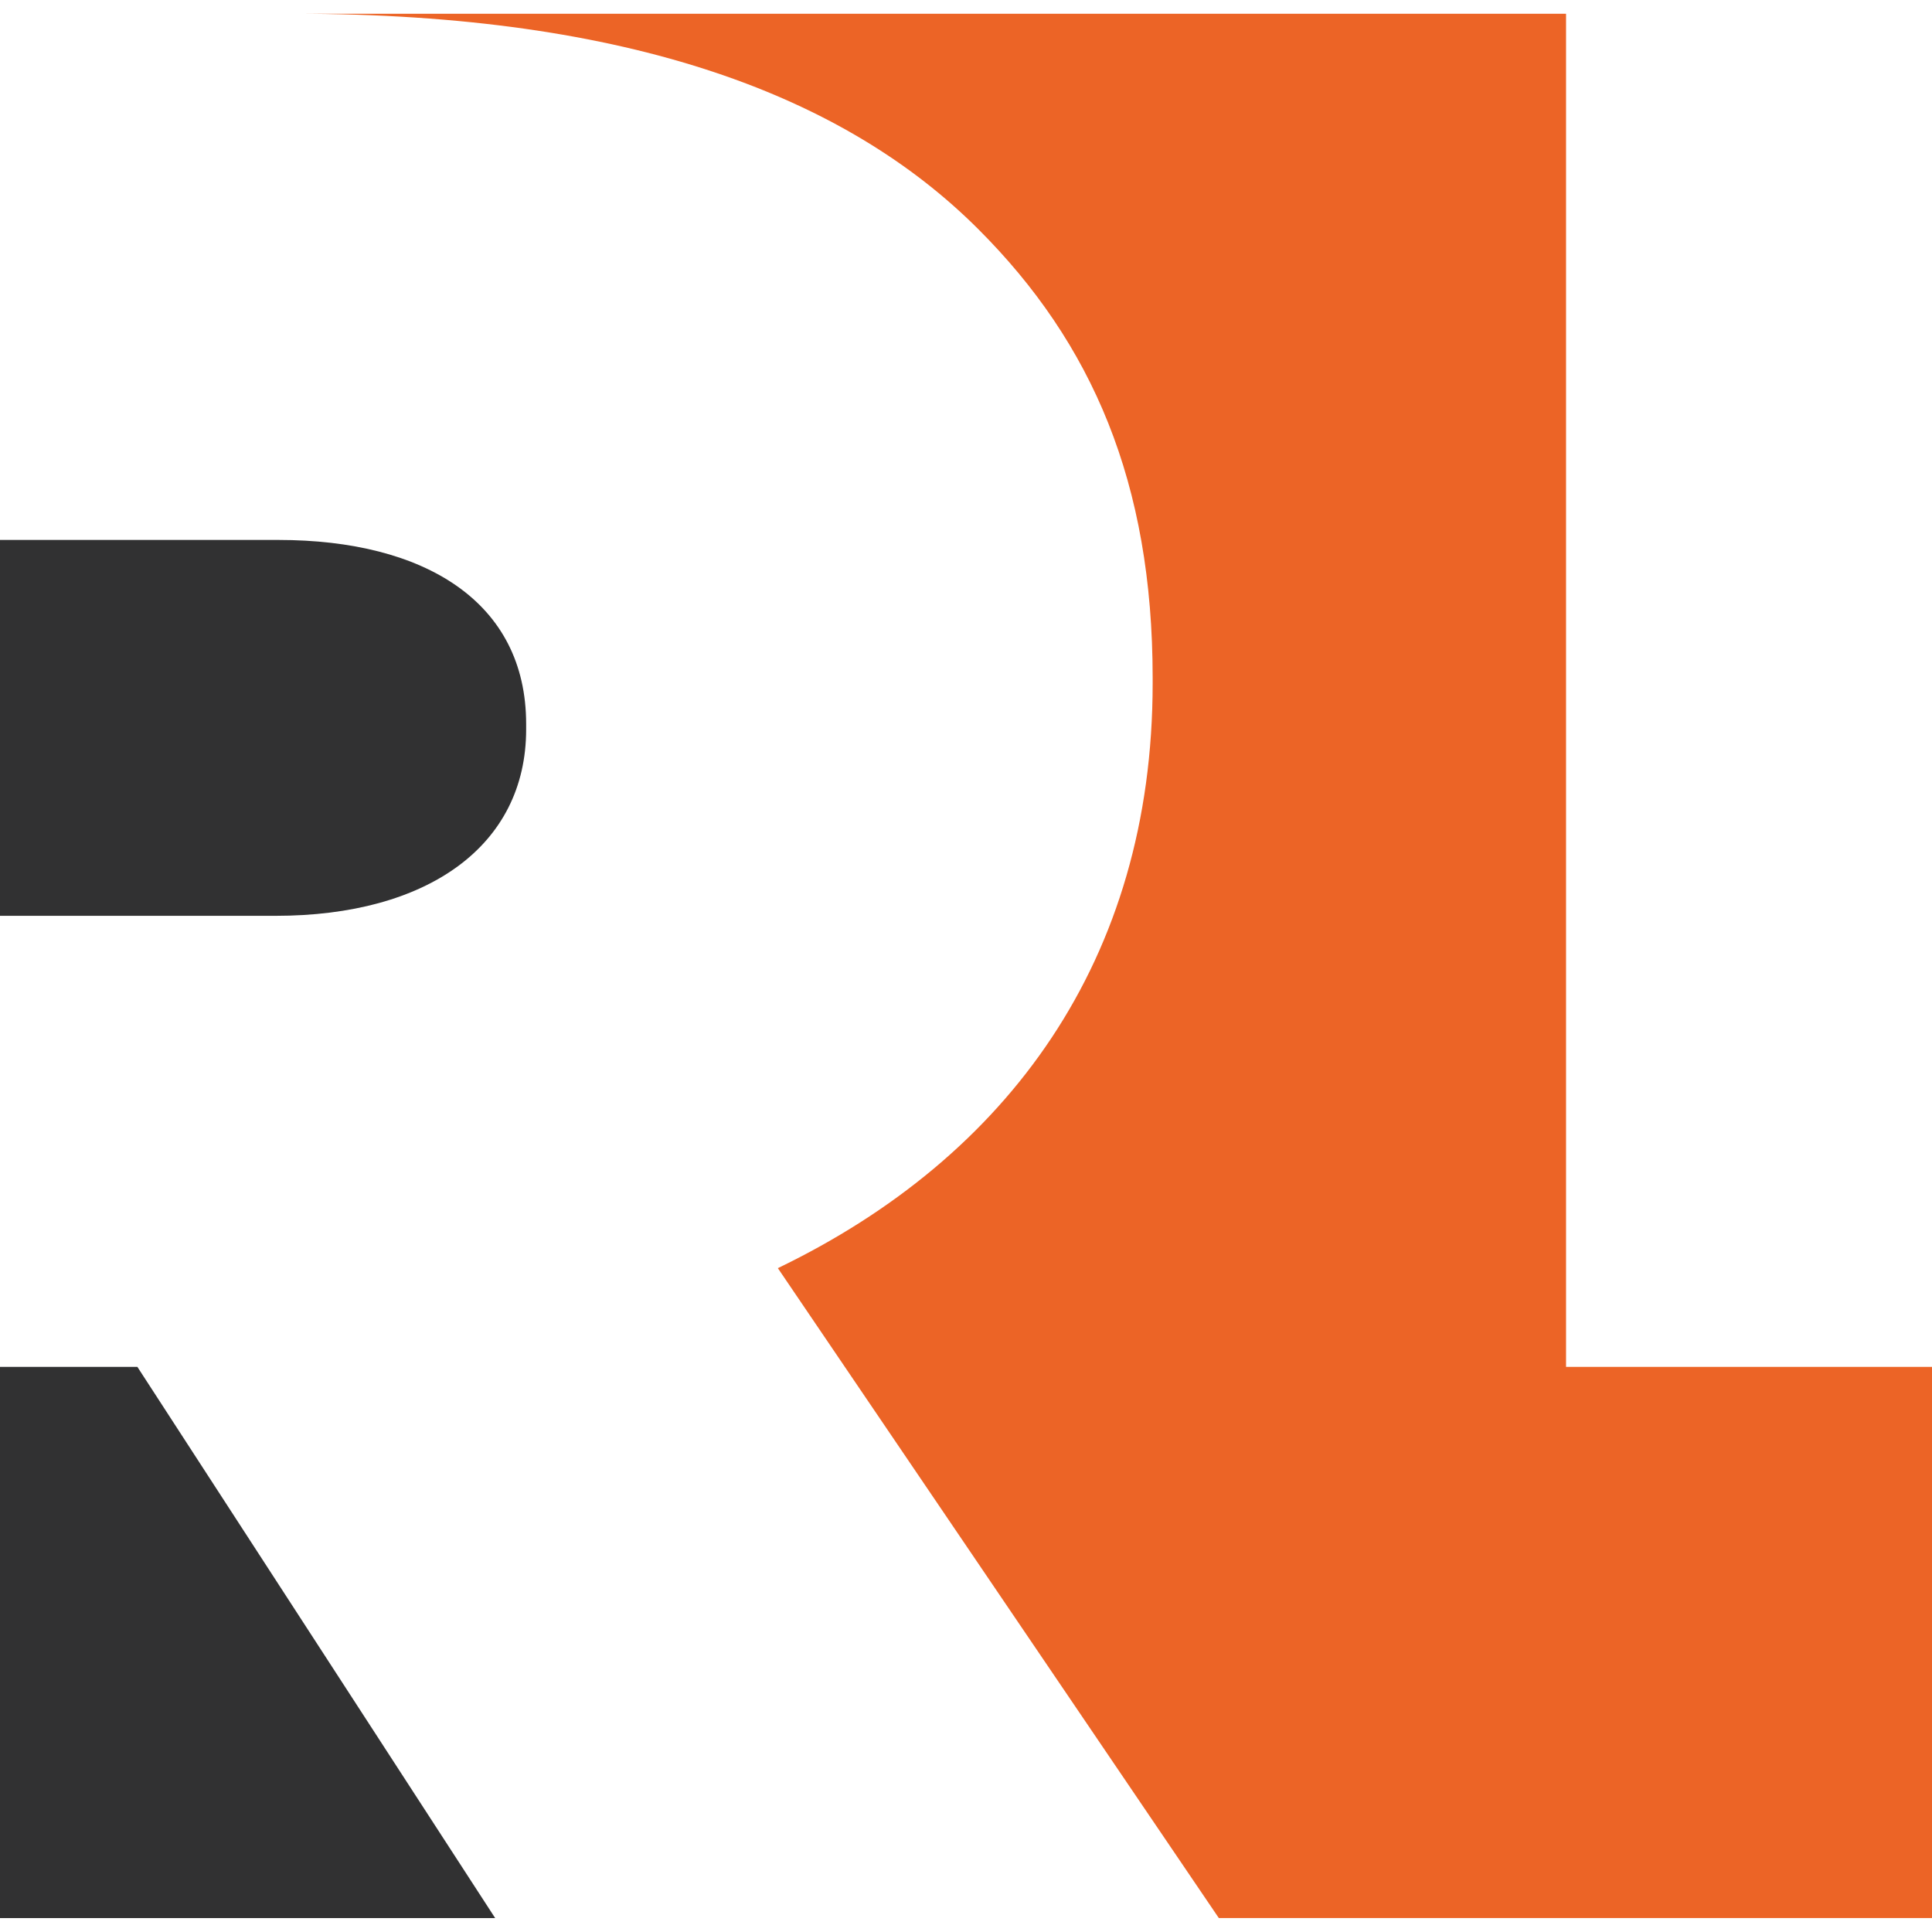
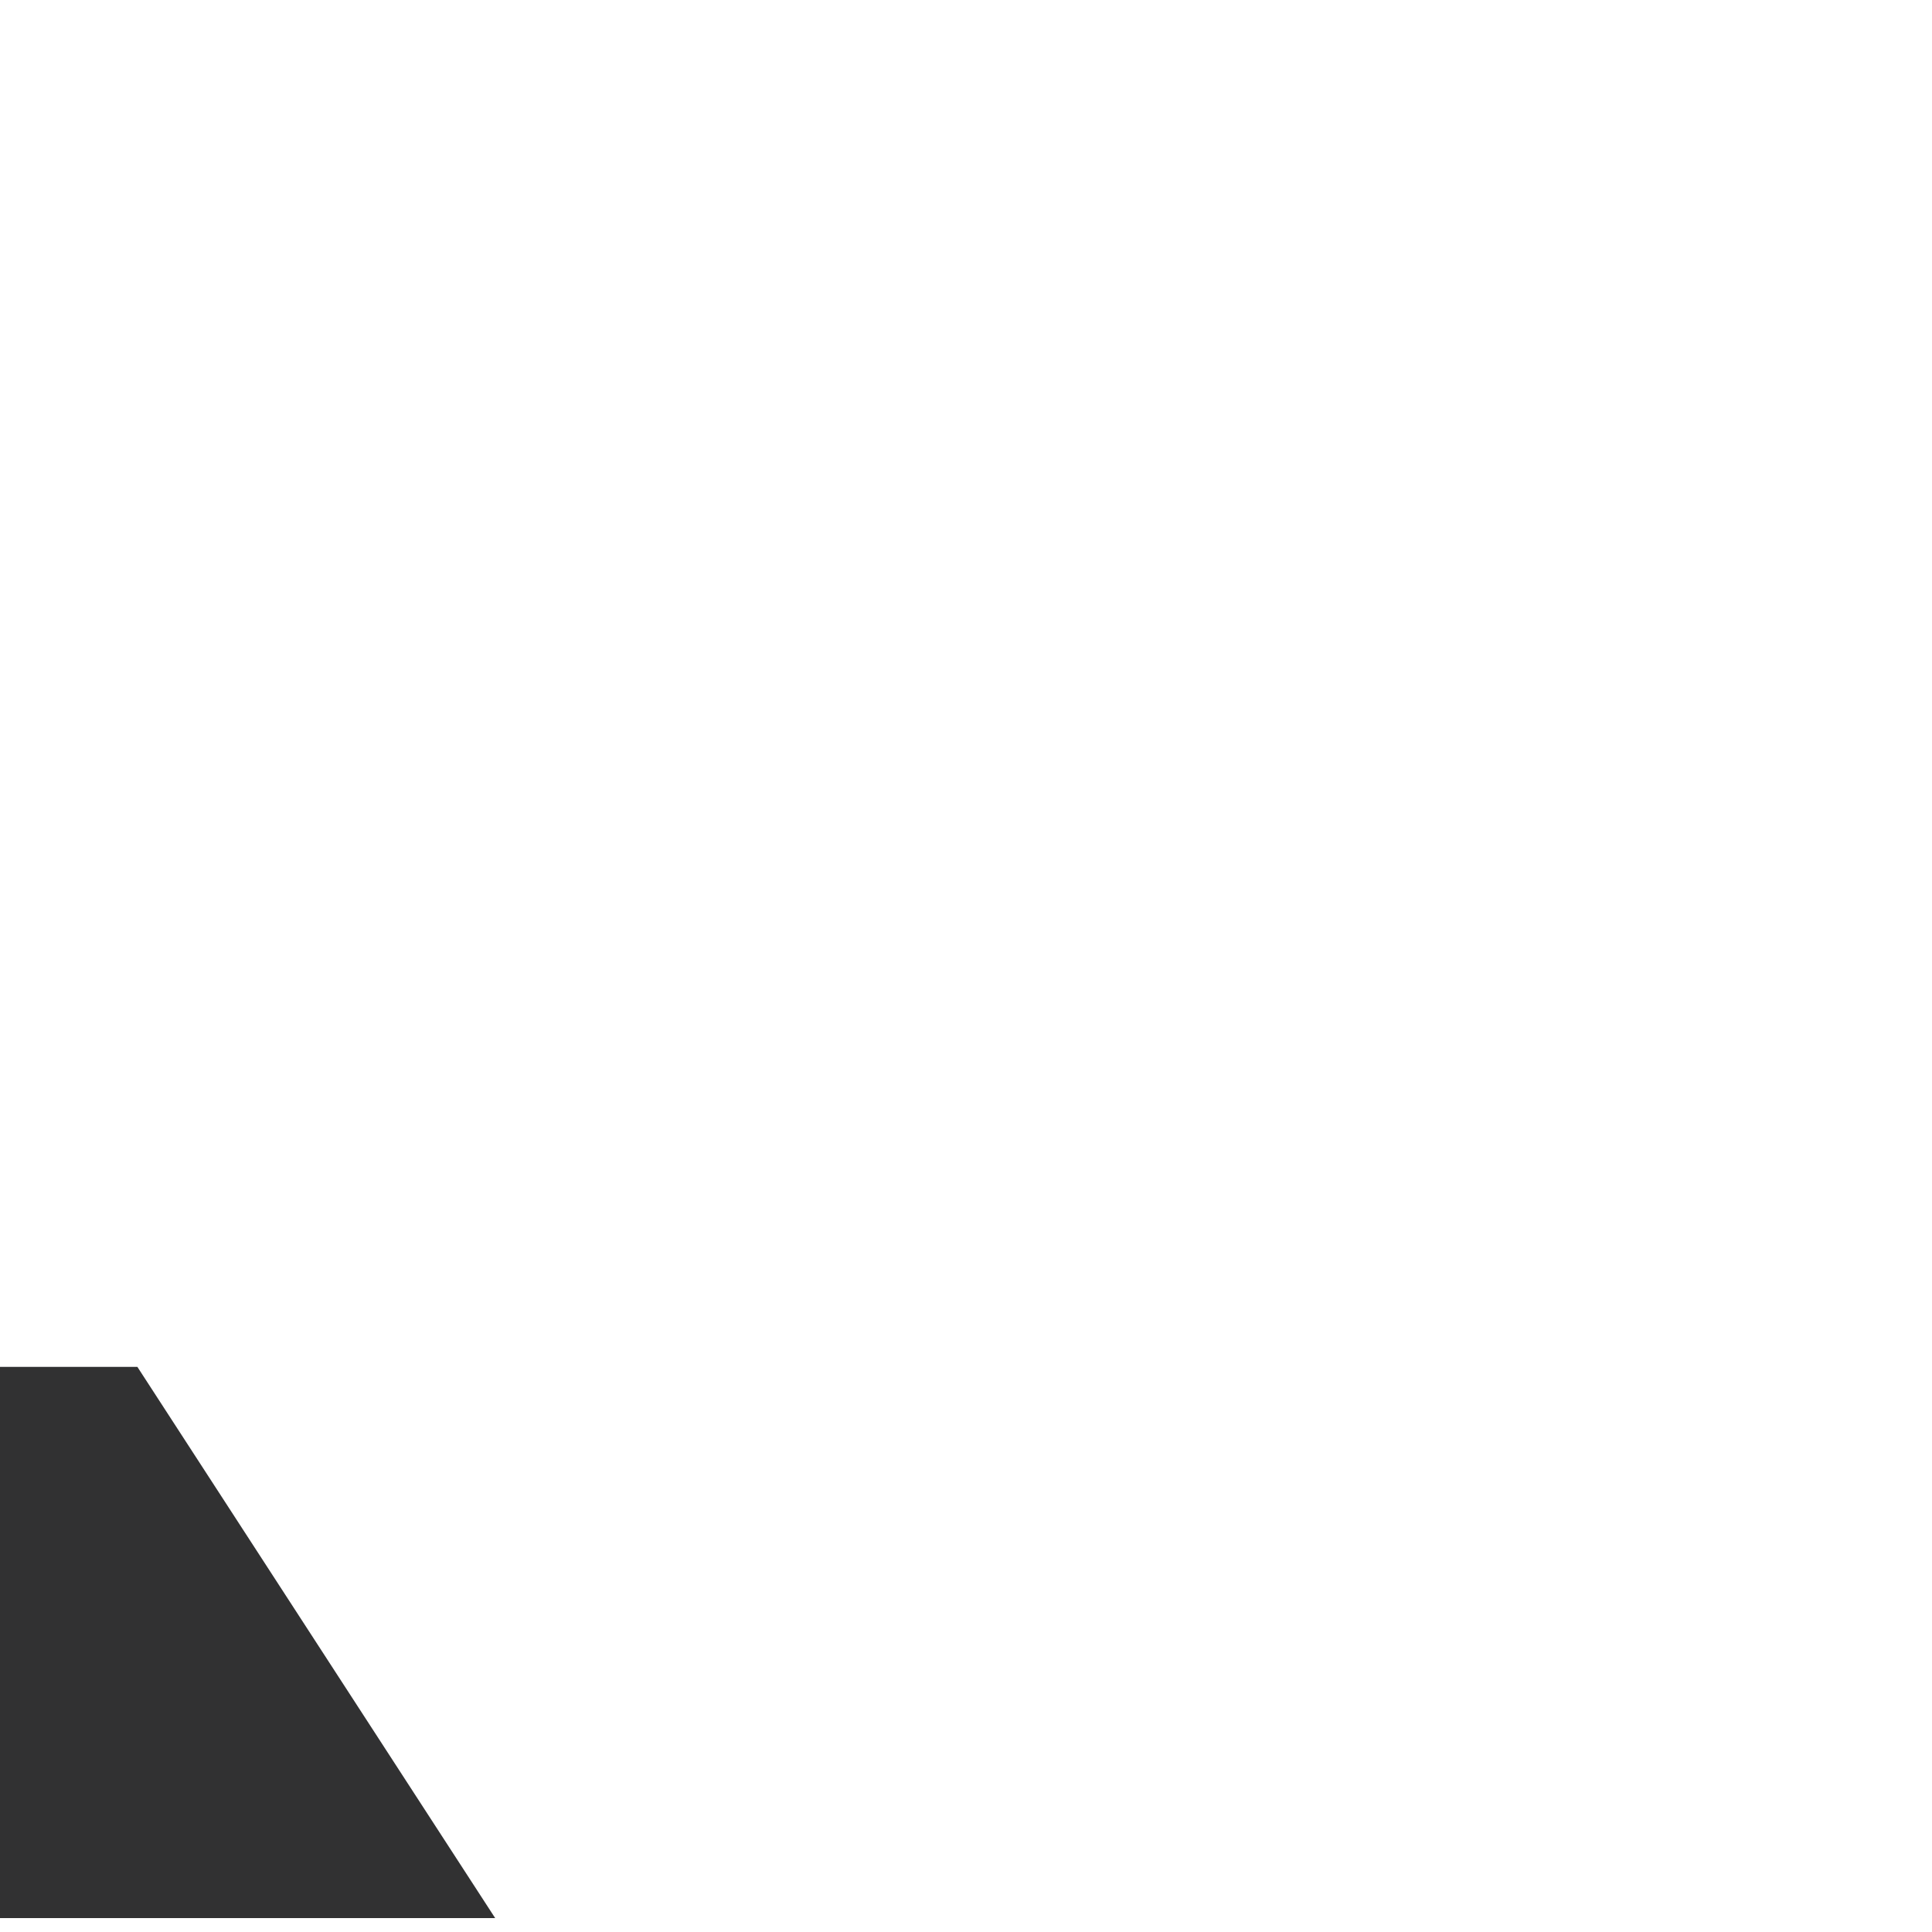
<svg xmlns="http://www.w3.org/2000/svg" version="1.1" id="Calque_1" x="0px" y="0px" width="36px" height="36px" viewBox="0 0 36 36" enable-background="new 0 0 36 36" xml:space="preserve">
  <g>
    <g>
      <g>
-         <path fill="#313132" d="M5.186,10.061H0v7.004h5.136c2.828,0,4.668-1.302,4.668-3.474V13.49     C9.804,11.216,7.914,10.061,5.186,10.061z" />
-       </g>
-       <path fill="#EC6426" d="M29.181,25.47V0.256H5.49c6.263,0,10.267,1.541,12.741,4.016c2.122,2.121,3.247,4.723,3.247,8.359v0.101    c0,5.151-2.691,8.828-6.984,10.898l8.217,12.11h23.047V25.47H29.181z" />
+         </g>
      <g>
        <polygon fill="#313132" points="0,25.47 0,35.741 9.227,35.741 2.56,25.47    " />
      </g>
    </g>
  </g>
</svg>